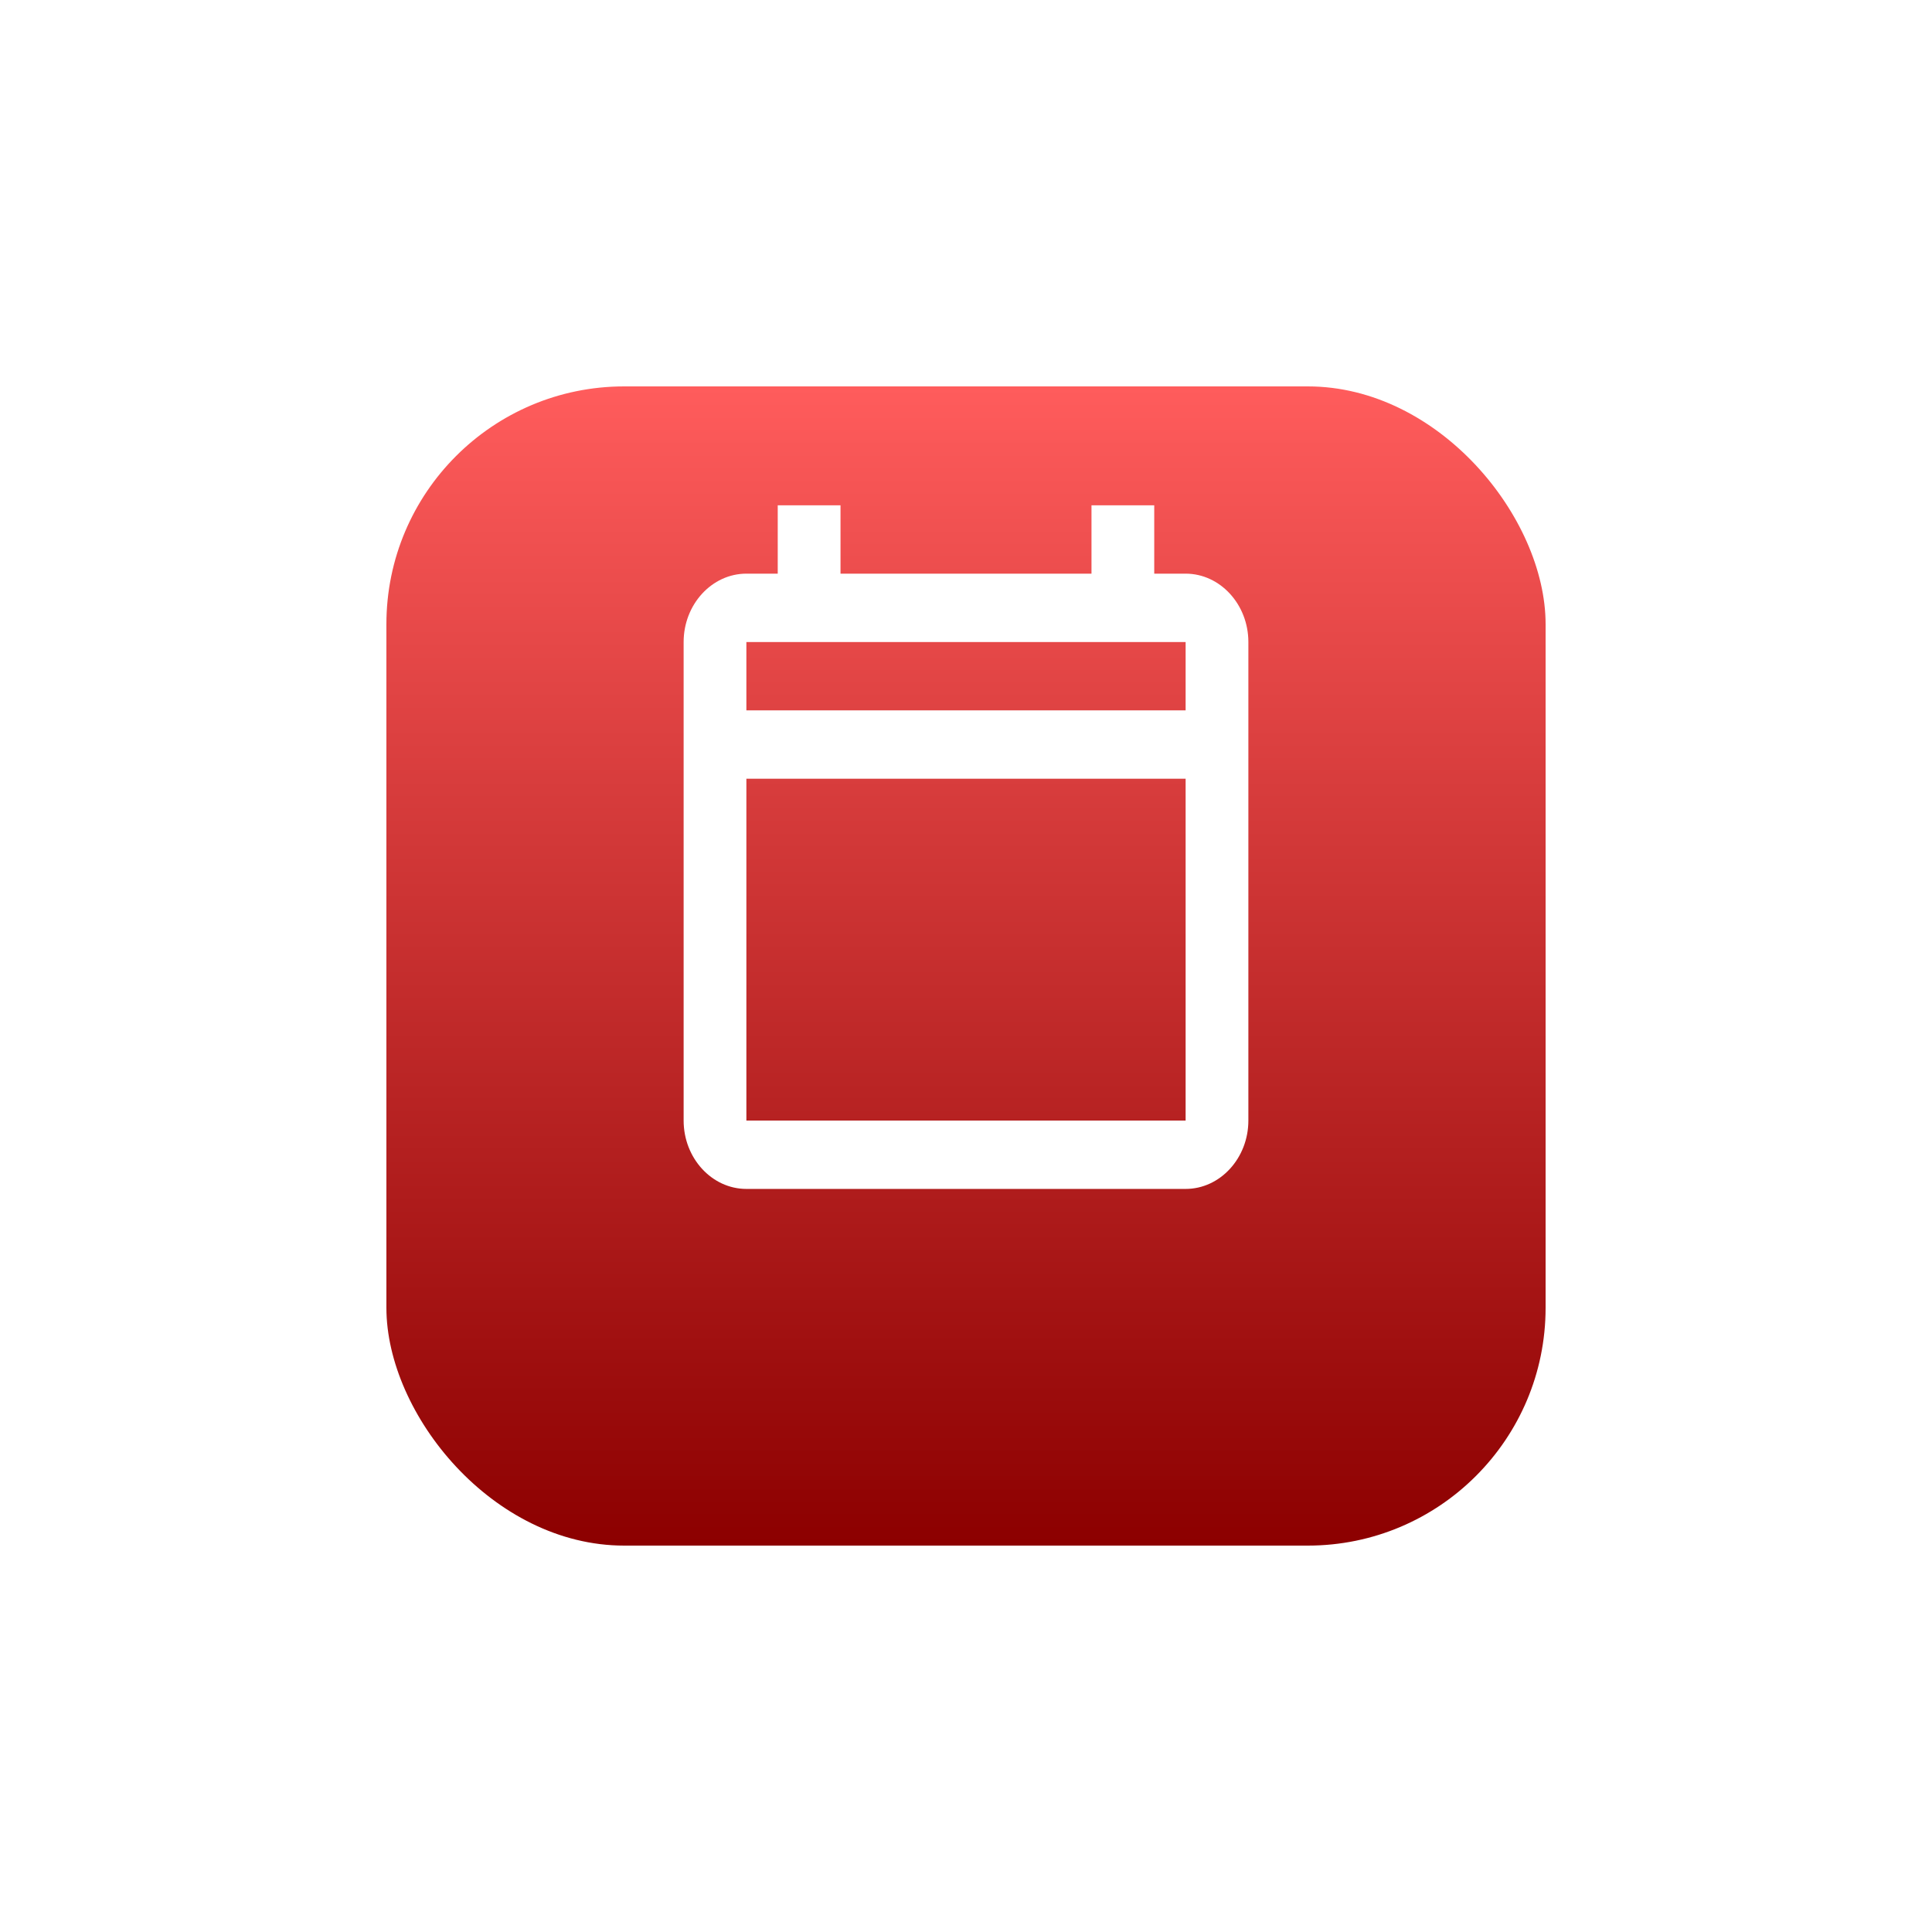
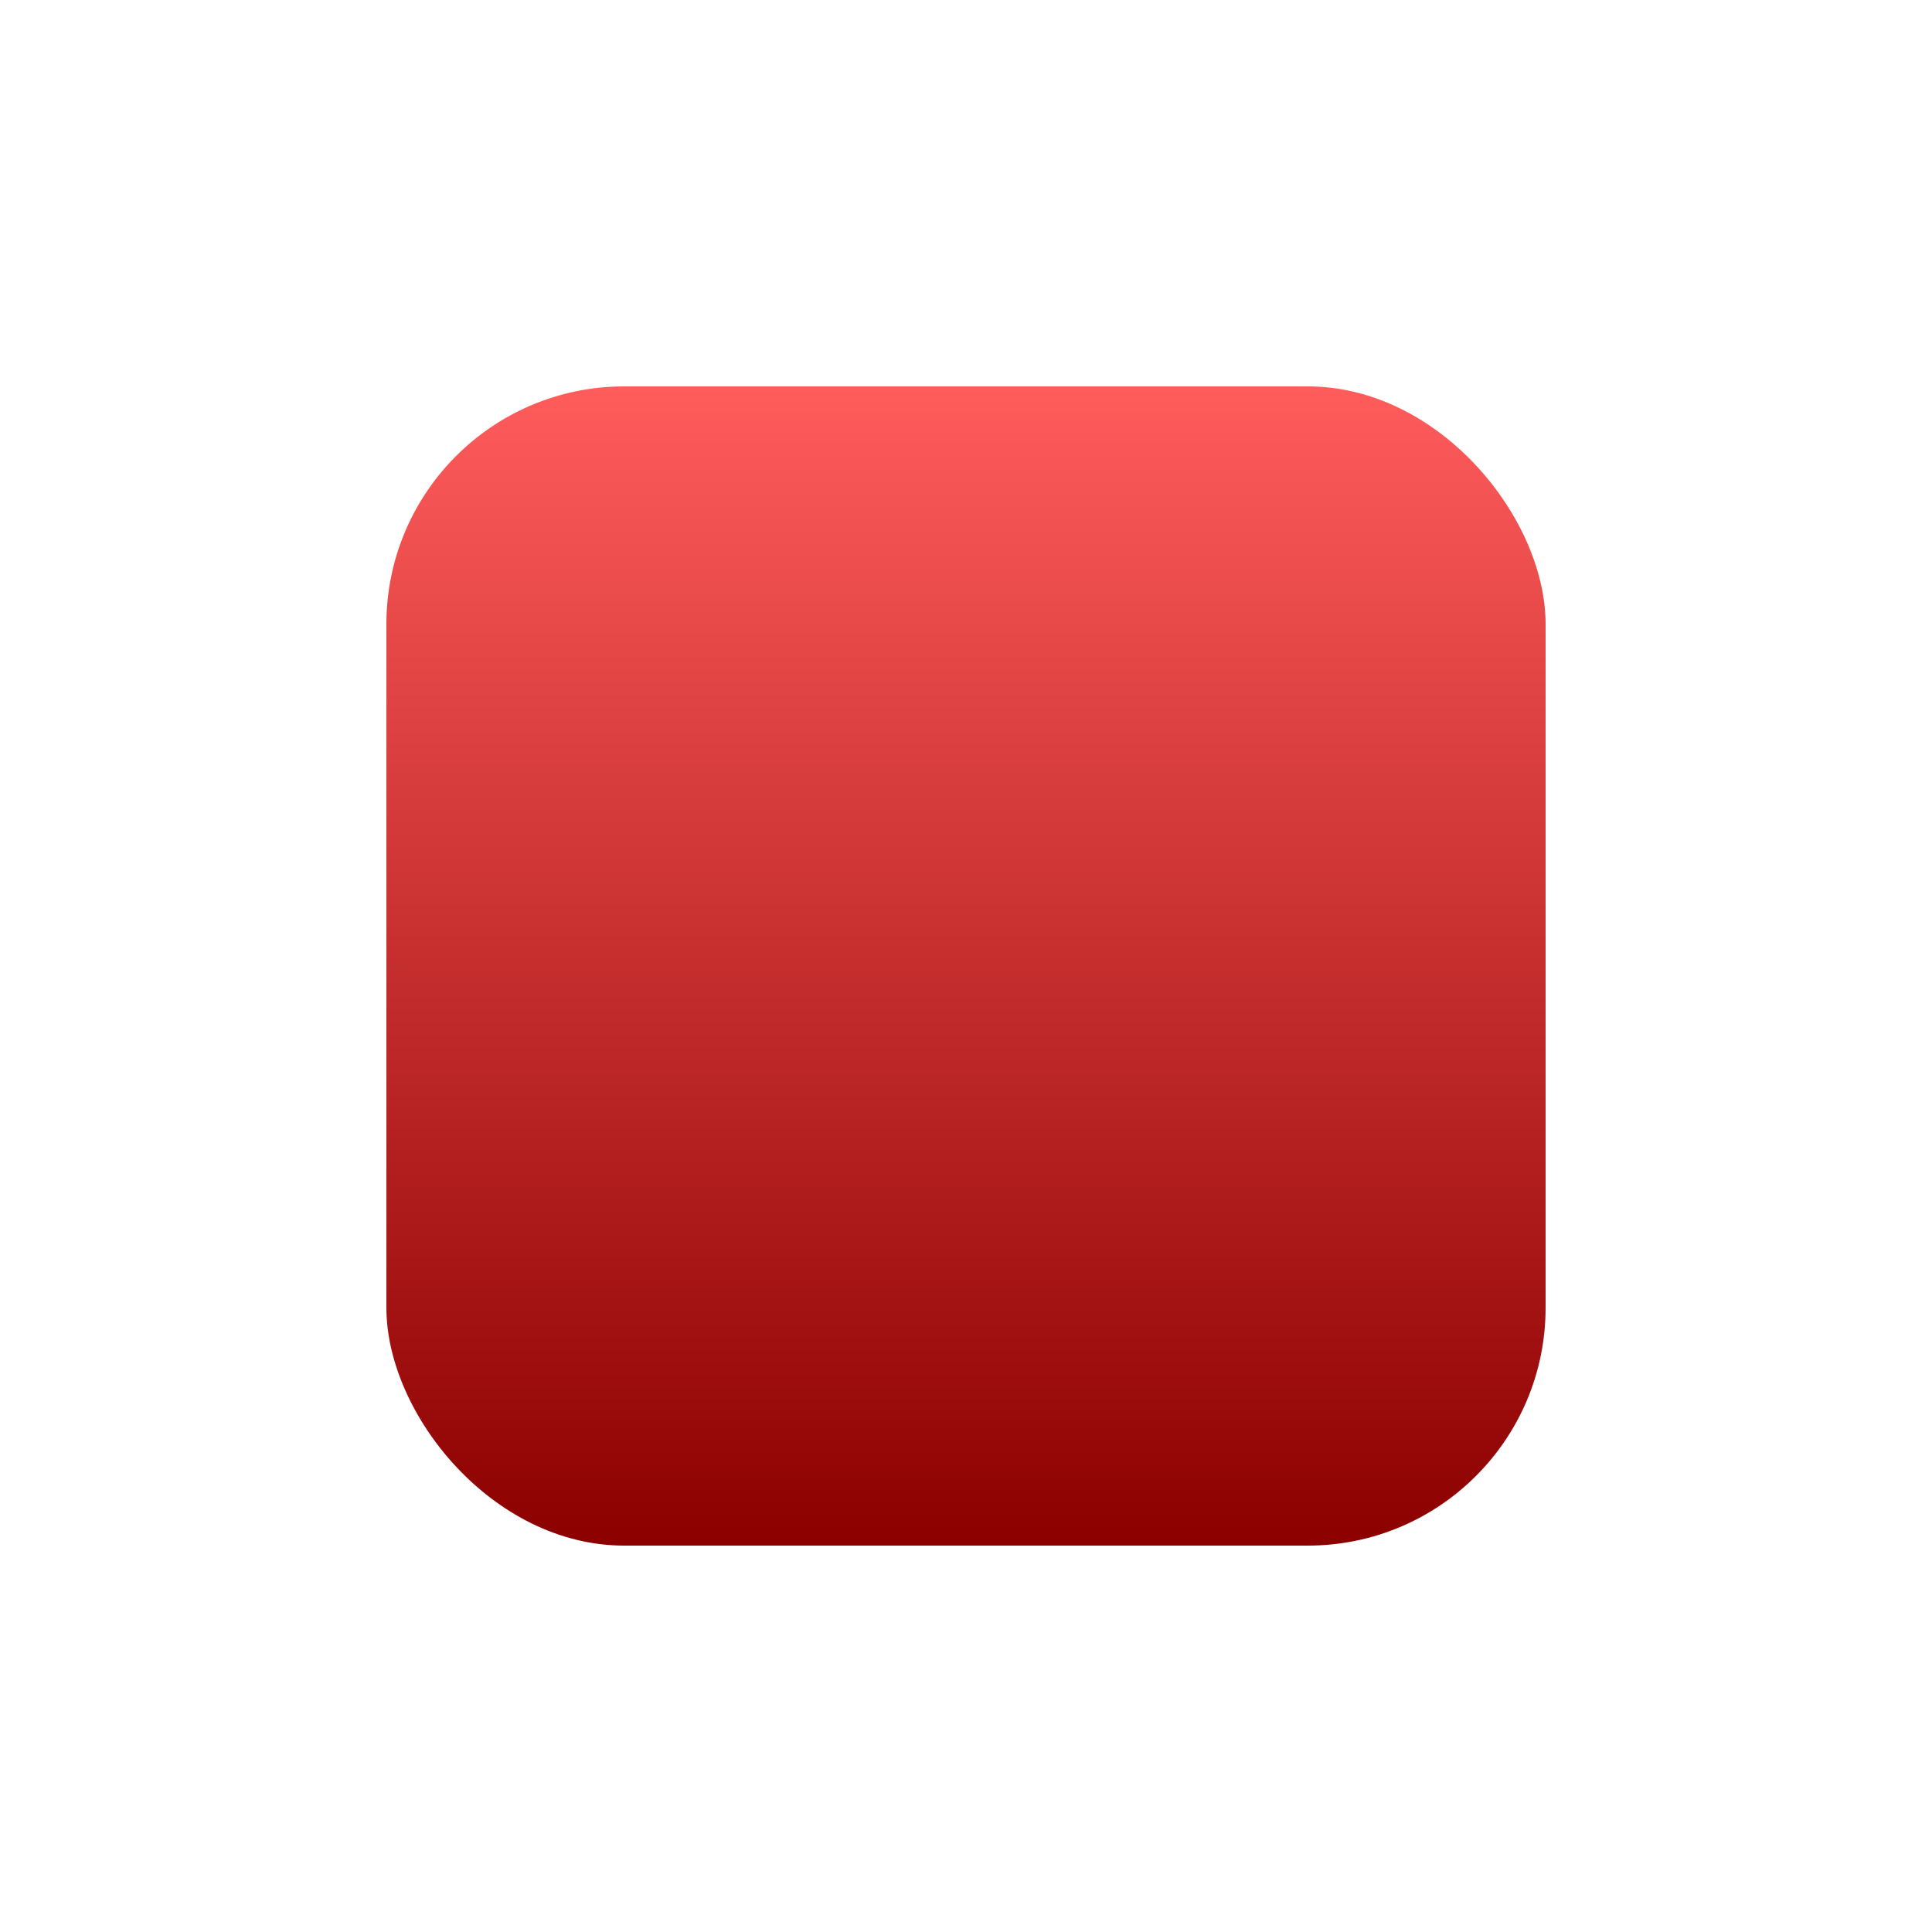
<svg xmlns="http://www.w3.org/2000/svg" width="65" height="65" viewBox="0 0 65 65" fill="none">
  <g filter="url(#filter0_d_304_231)">
    <rect x="13" y="9" width="39" height="39" rx="8" fill="url(#paint0_linear_304_231)" />
  </g>
-   <path d="M26.166 17V19.3H25.111C23.95 19.3 23 20.335 23 21.6V37.7C23 38.965 23.95 40 25.111 40H39.889C41.05 40 42 38.965 42 37.7V21.6C42 20.335 41.05 19.3 39.889 19.3H38.833V17H36.722V19.3H28.278V17H26.166ZM25.111 21.6H26.166H28.278H36.722H38.833H39.889V23.9H25.111V21.6ZM25.111 26.2H39.889V37.7H25.111V26.2Z" fill="white" />
  <defs>
    <filter id="filter0_d_304_231" x="0" y="0" width="65" height="65" filterUnits="userSpaceOnUse" color-interpolation-filters="sRGB">
      <feFlood flood-opacity="0" result="BackgroundImageFix" />
      <feColorMatrix in="SourceAlpha" type="matrix" values="0 0 0 0 0 0 0 0 0 0 0 0 0 0 0 0 0 0 127 0" result="hardAlpha" />
      <feOffset dy="4" />
      <feGaussianBlur stdDeviation="6.5" />
      <feComposite in2="hardAlpha" operator="out" />
      <feColorMatrix type="matrix" values="0 0 0 0 0 0 0 0 0 0 0 0 0 0 0 0 0 0 0.25 0" />
      <feBlend mode="normal" in2="BackgroundImageFix" result="effect1_dropShadow_304_231" />
      <feBlend mode="normal" in="SourceGraphic" in2="effect1_dropShadow_304_231" result="shape" />
    </filter>
    <linearGradient id="paint0_linear_304_231" x1="32.5" y1="9" x2="32.5" y2="48" gradientUnits="userSpaceOnUse">
      <stop stop-color="#FF5C5C" />
      <stop offset="1" stop-color="#8C0000" />
    </linearGradient>
  </defs>
</svg>